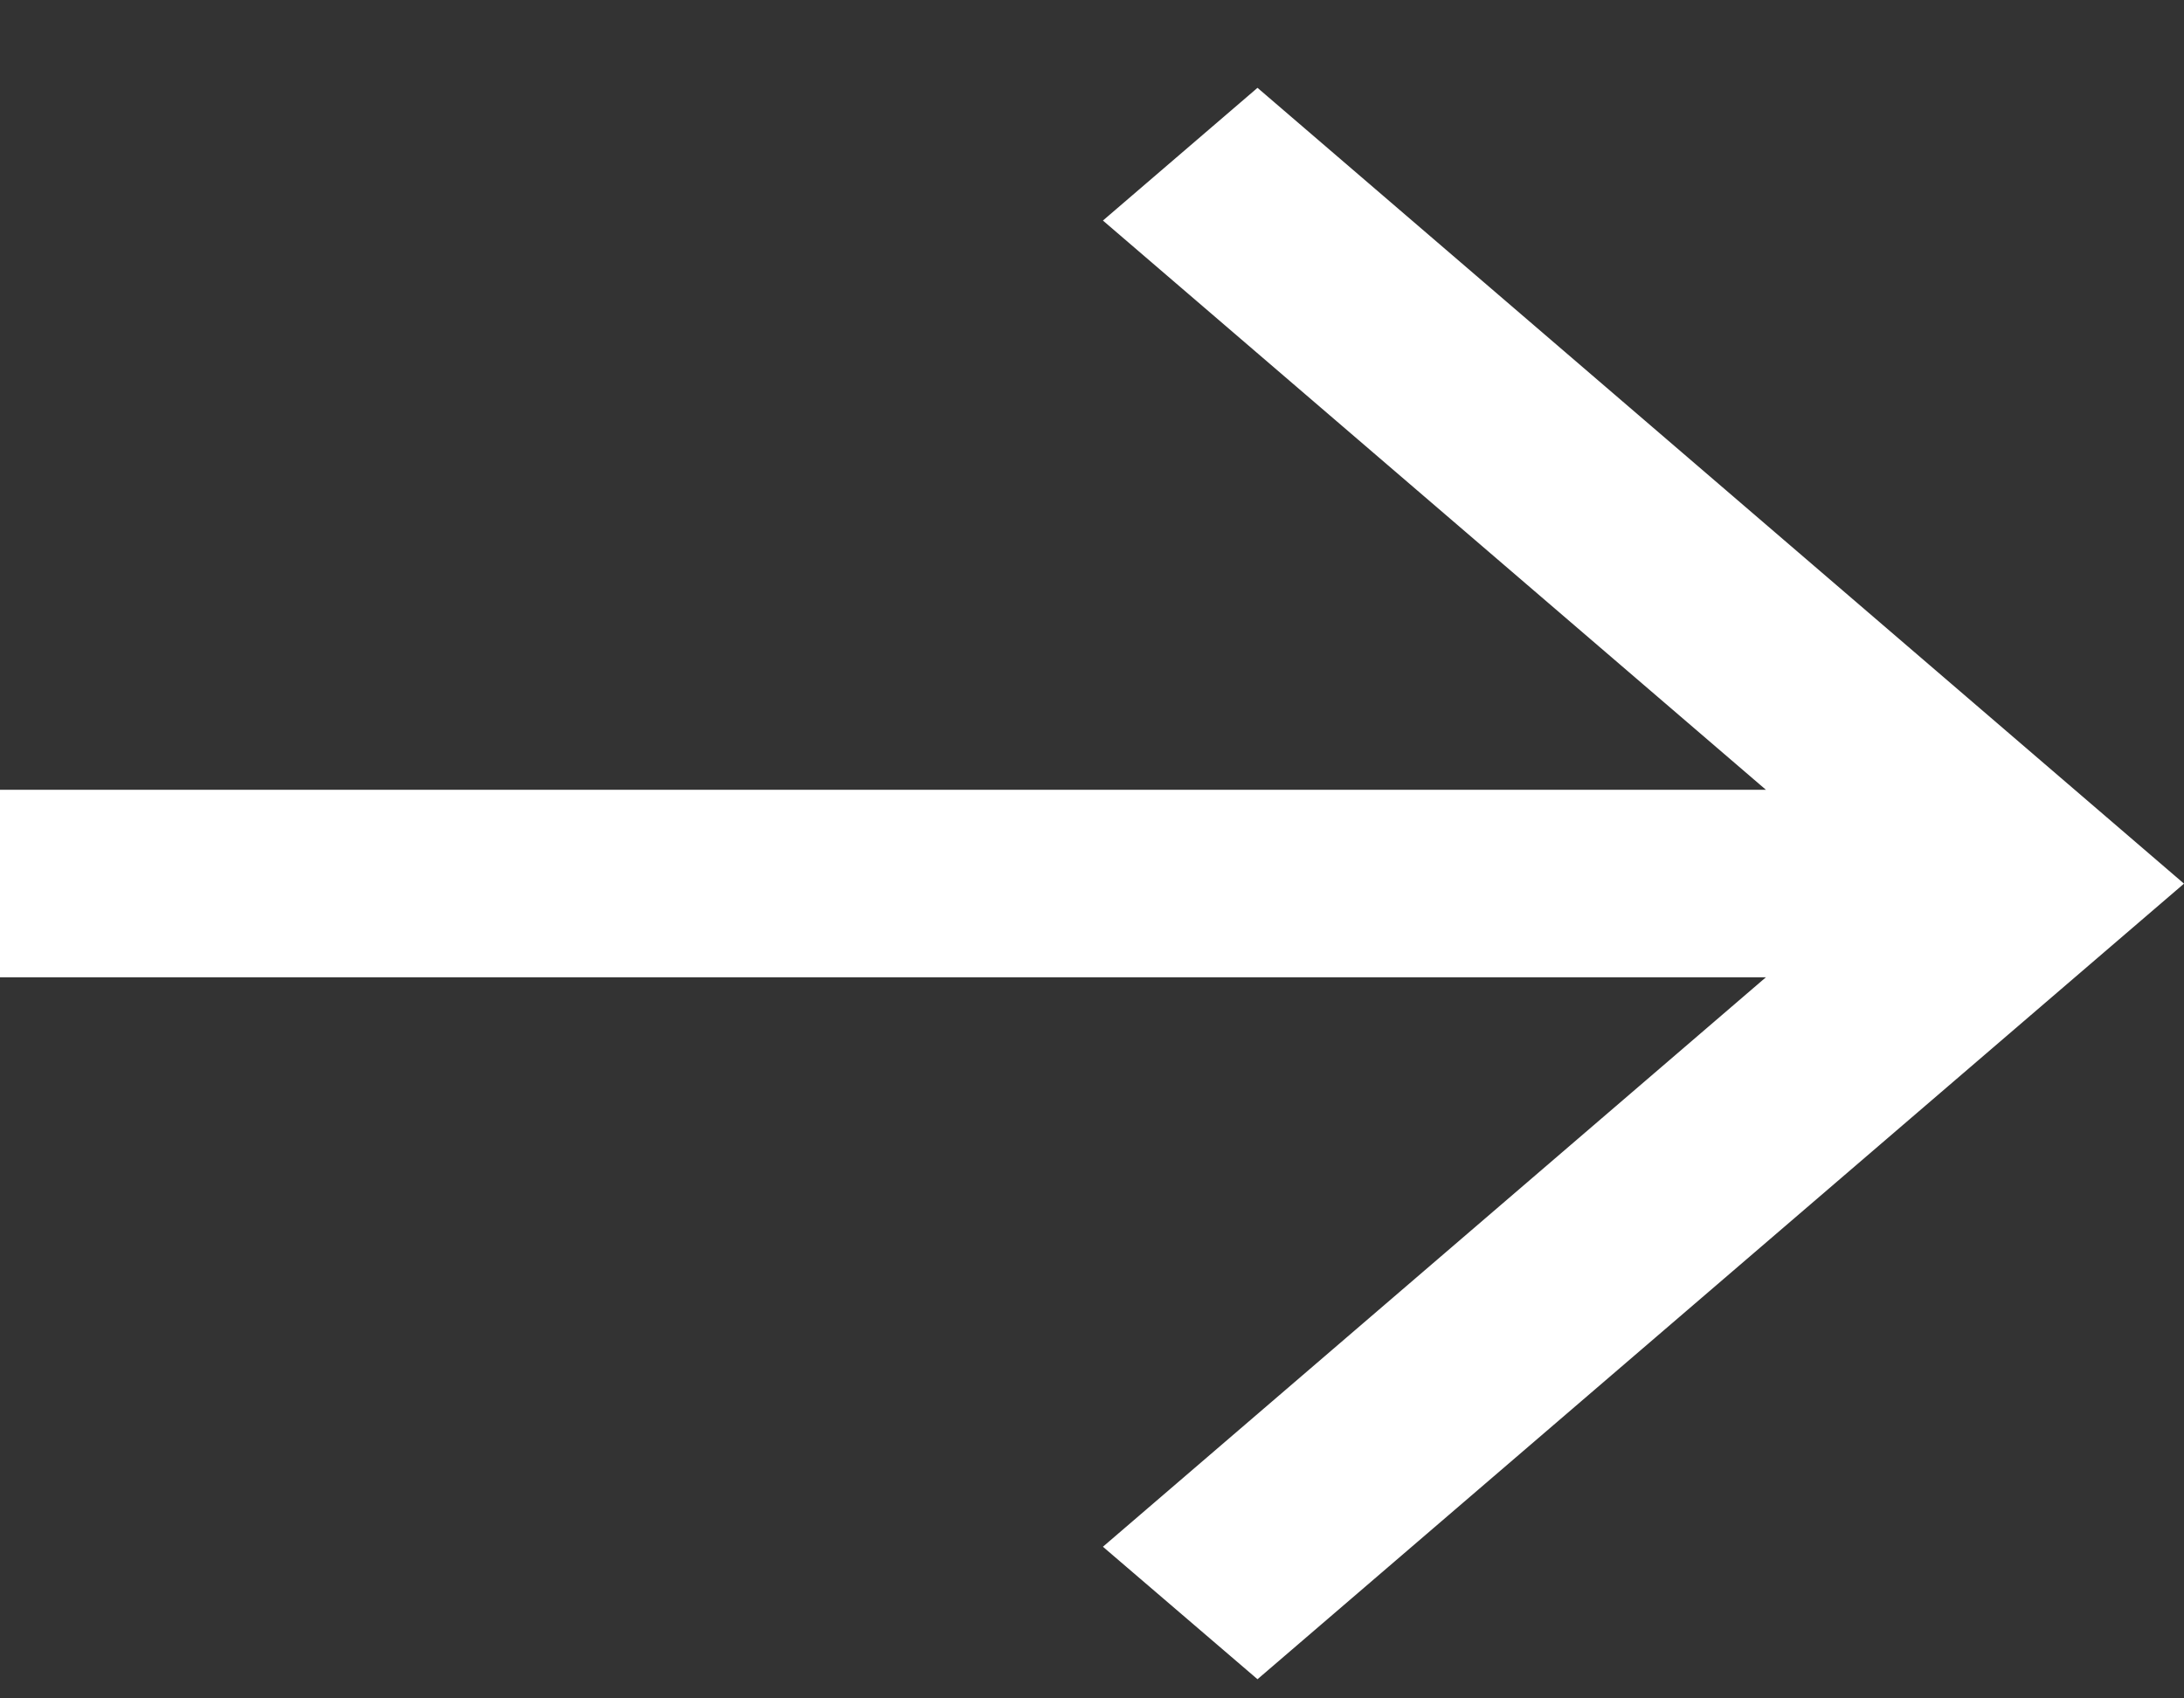
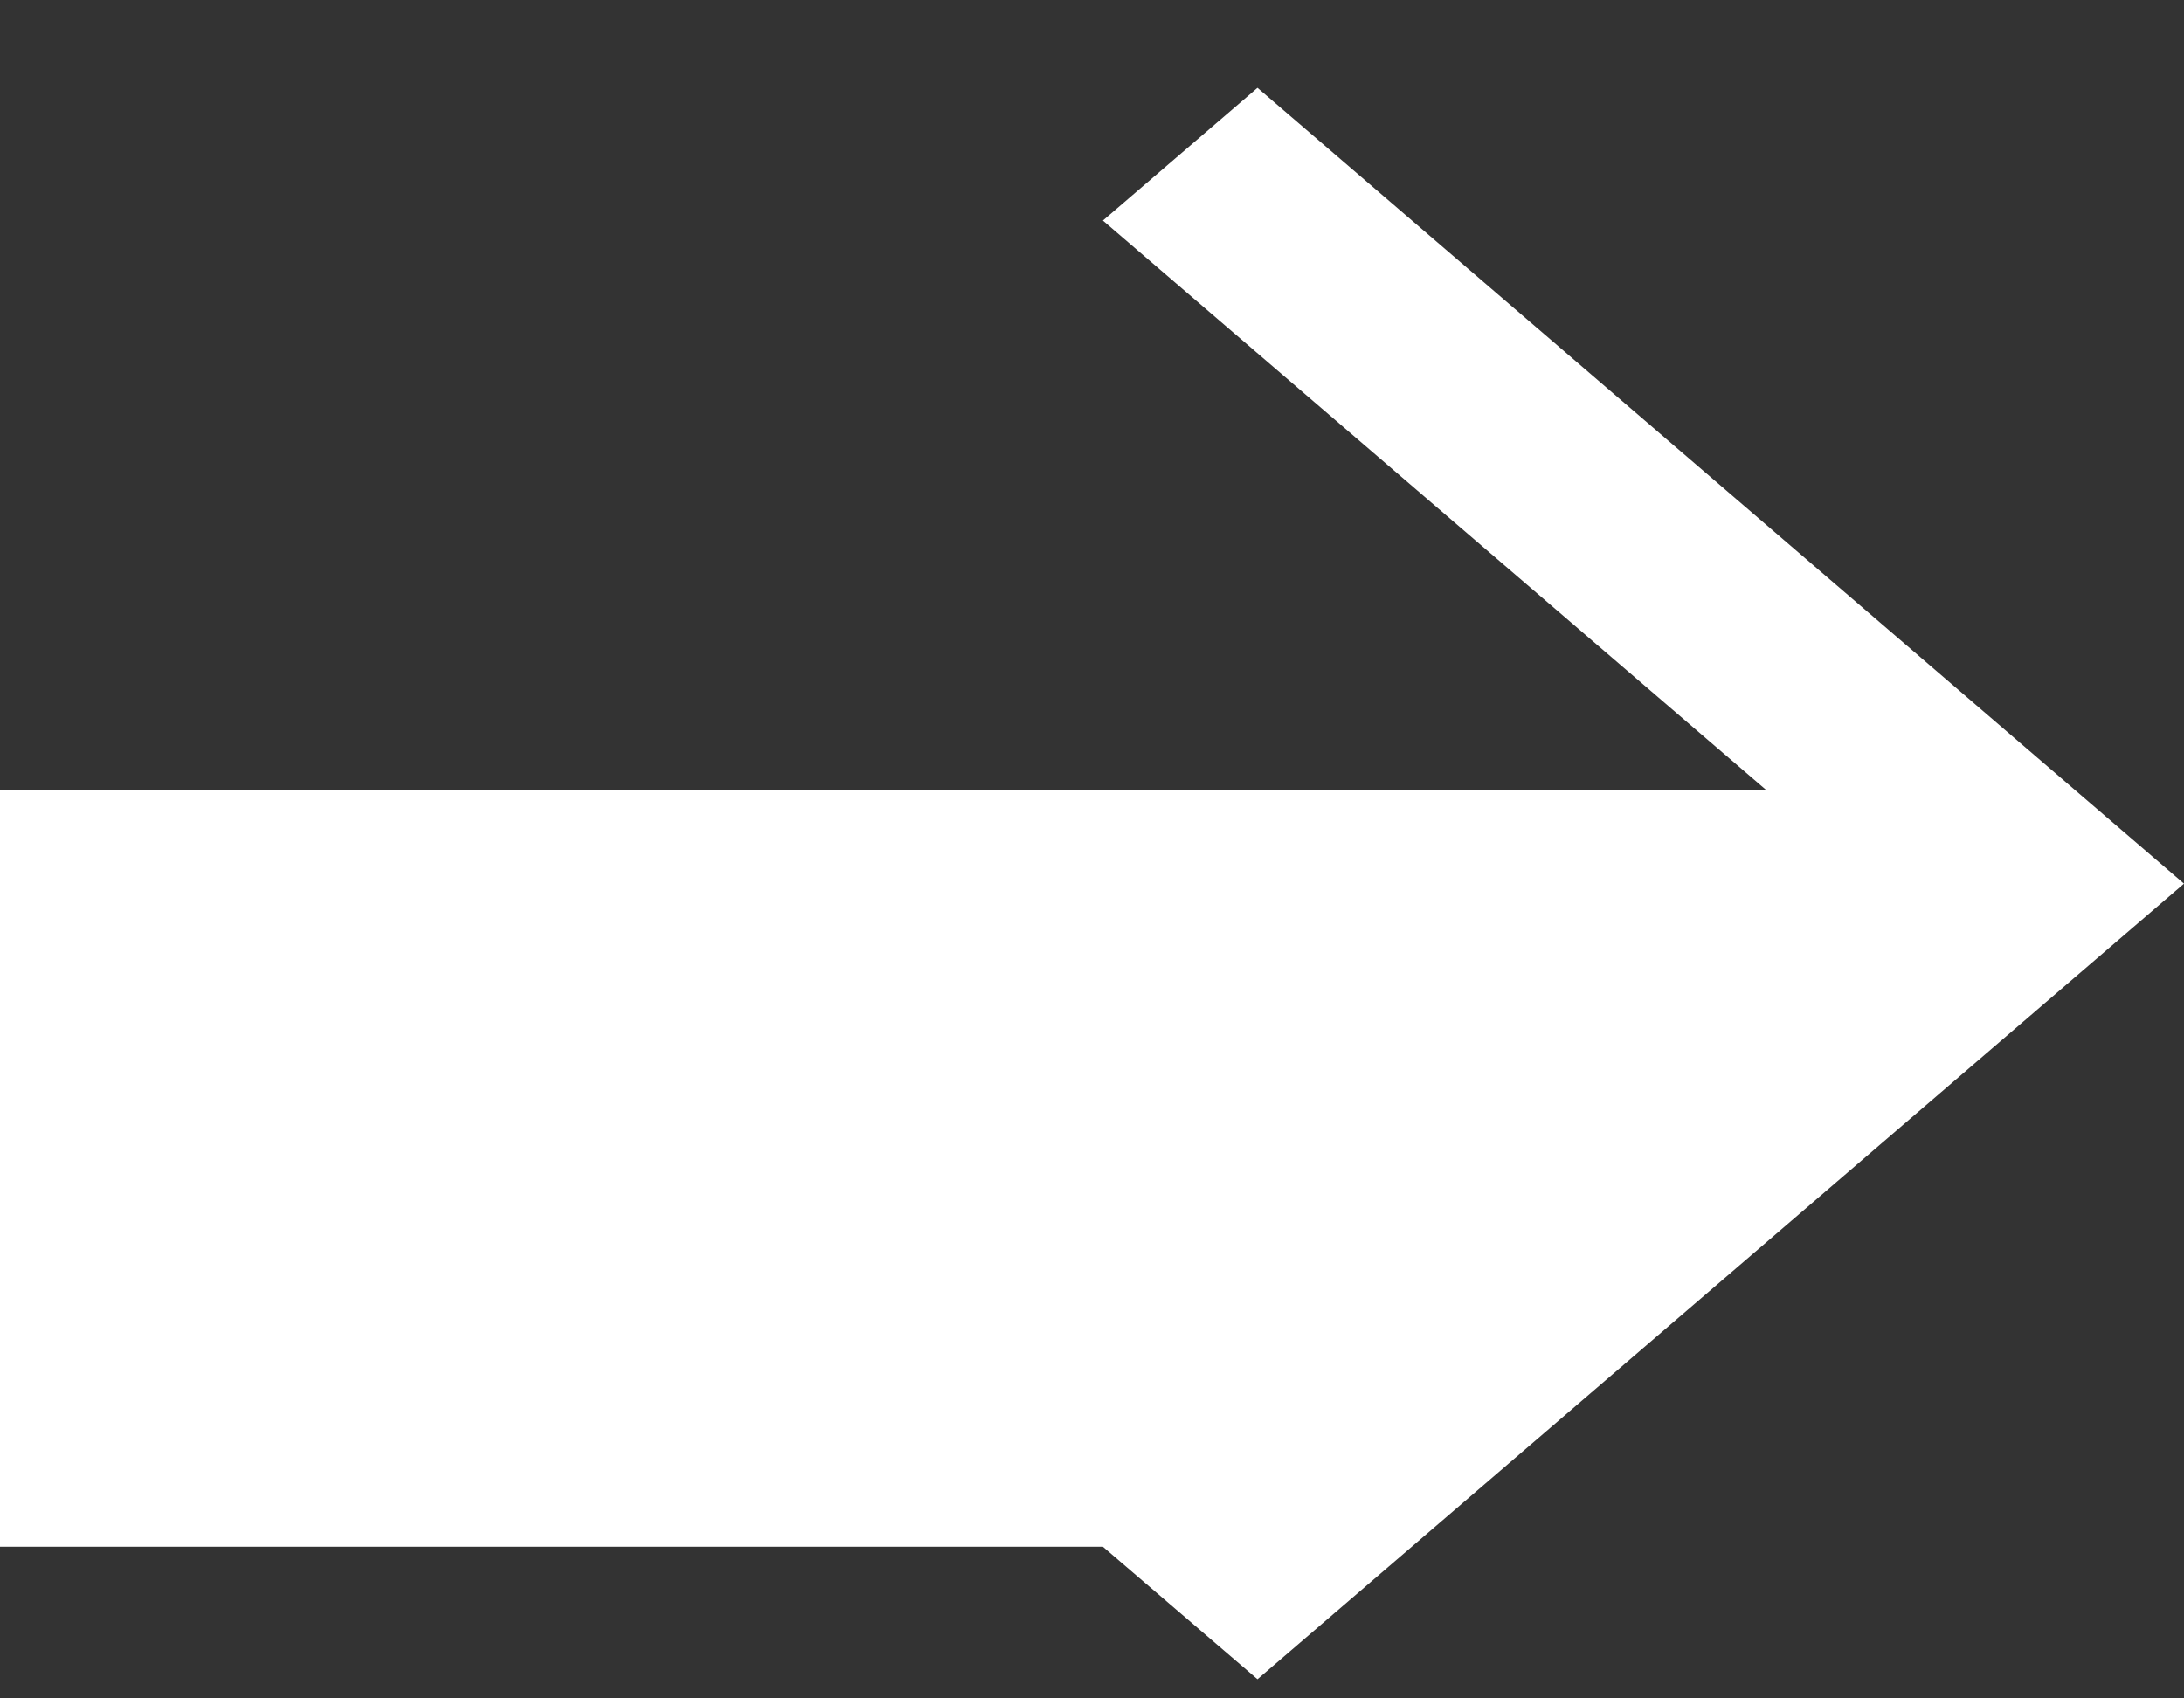
<svg xmlns="http://www.w3.org/2000/svg" width="9" height="7" viewBox="0 0 9 7" fill="none">
  <rect x="0" y="0" width="9" height="7" fill="#333333" stroke="none" />
-   <path d="M7.277 3.255L4.545 0.909L5.182 0.362L9 3.642L8.682 3.915L5.182 6.921L4.545 6.375L7.277 4.028H0V3.255H7.277Z" fill="white" />
+   <path d="M7.277 3.255L4.545 0.909L5.182 0.362L9 3.642L8.682 3.915L5.182 6.921L4.545 6.375H0V3.255H7.277Z" fill="white" />
</svg>